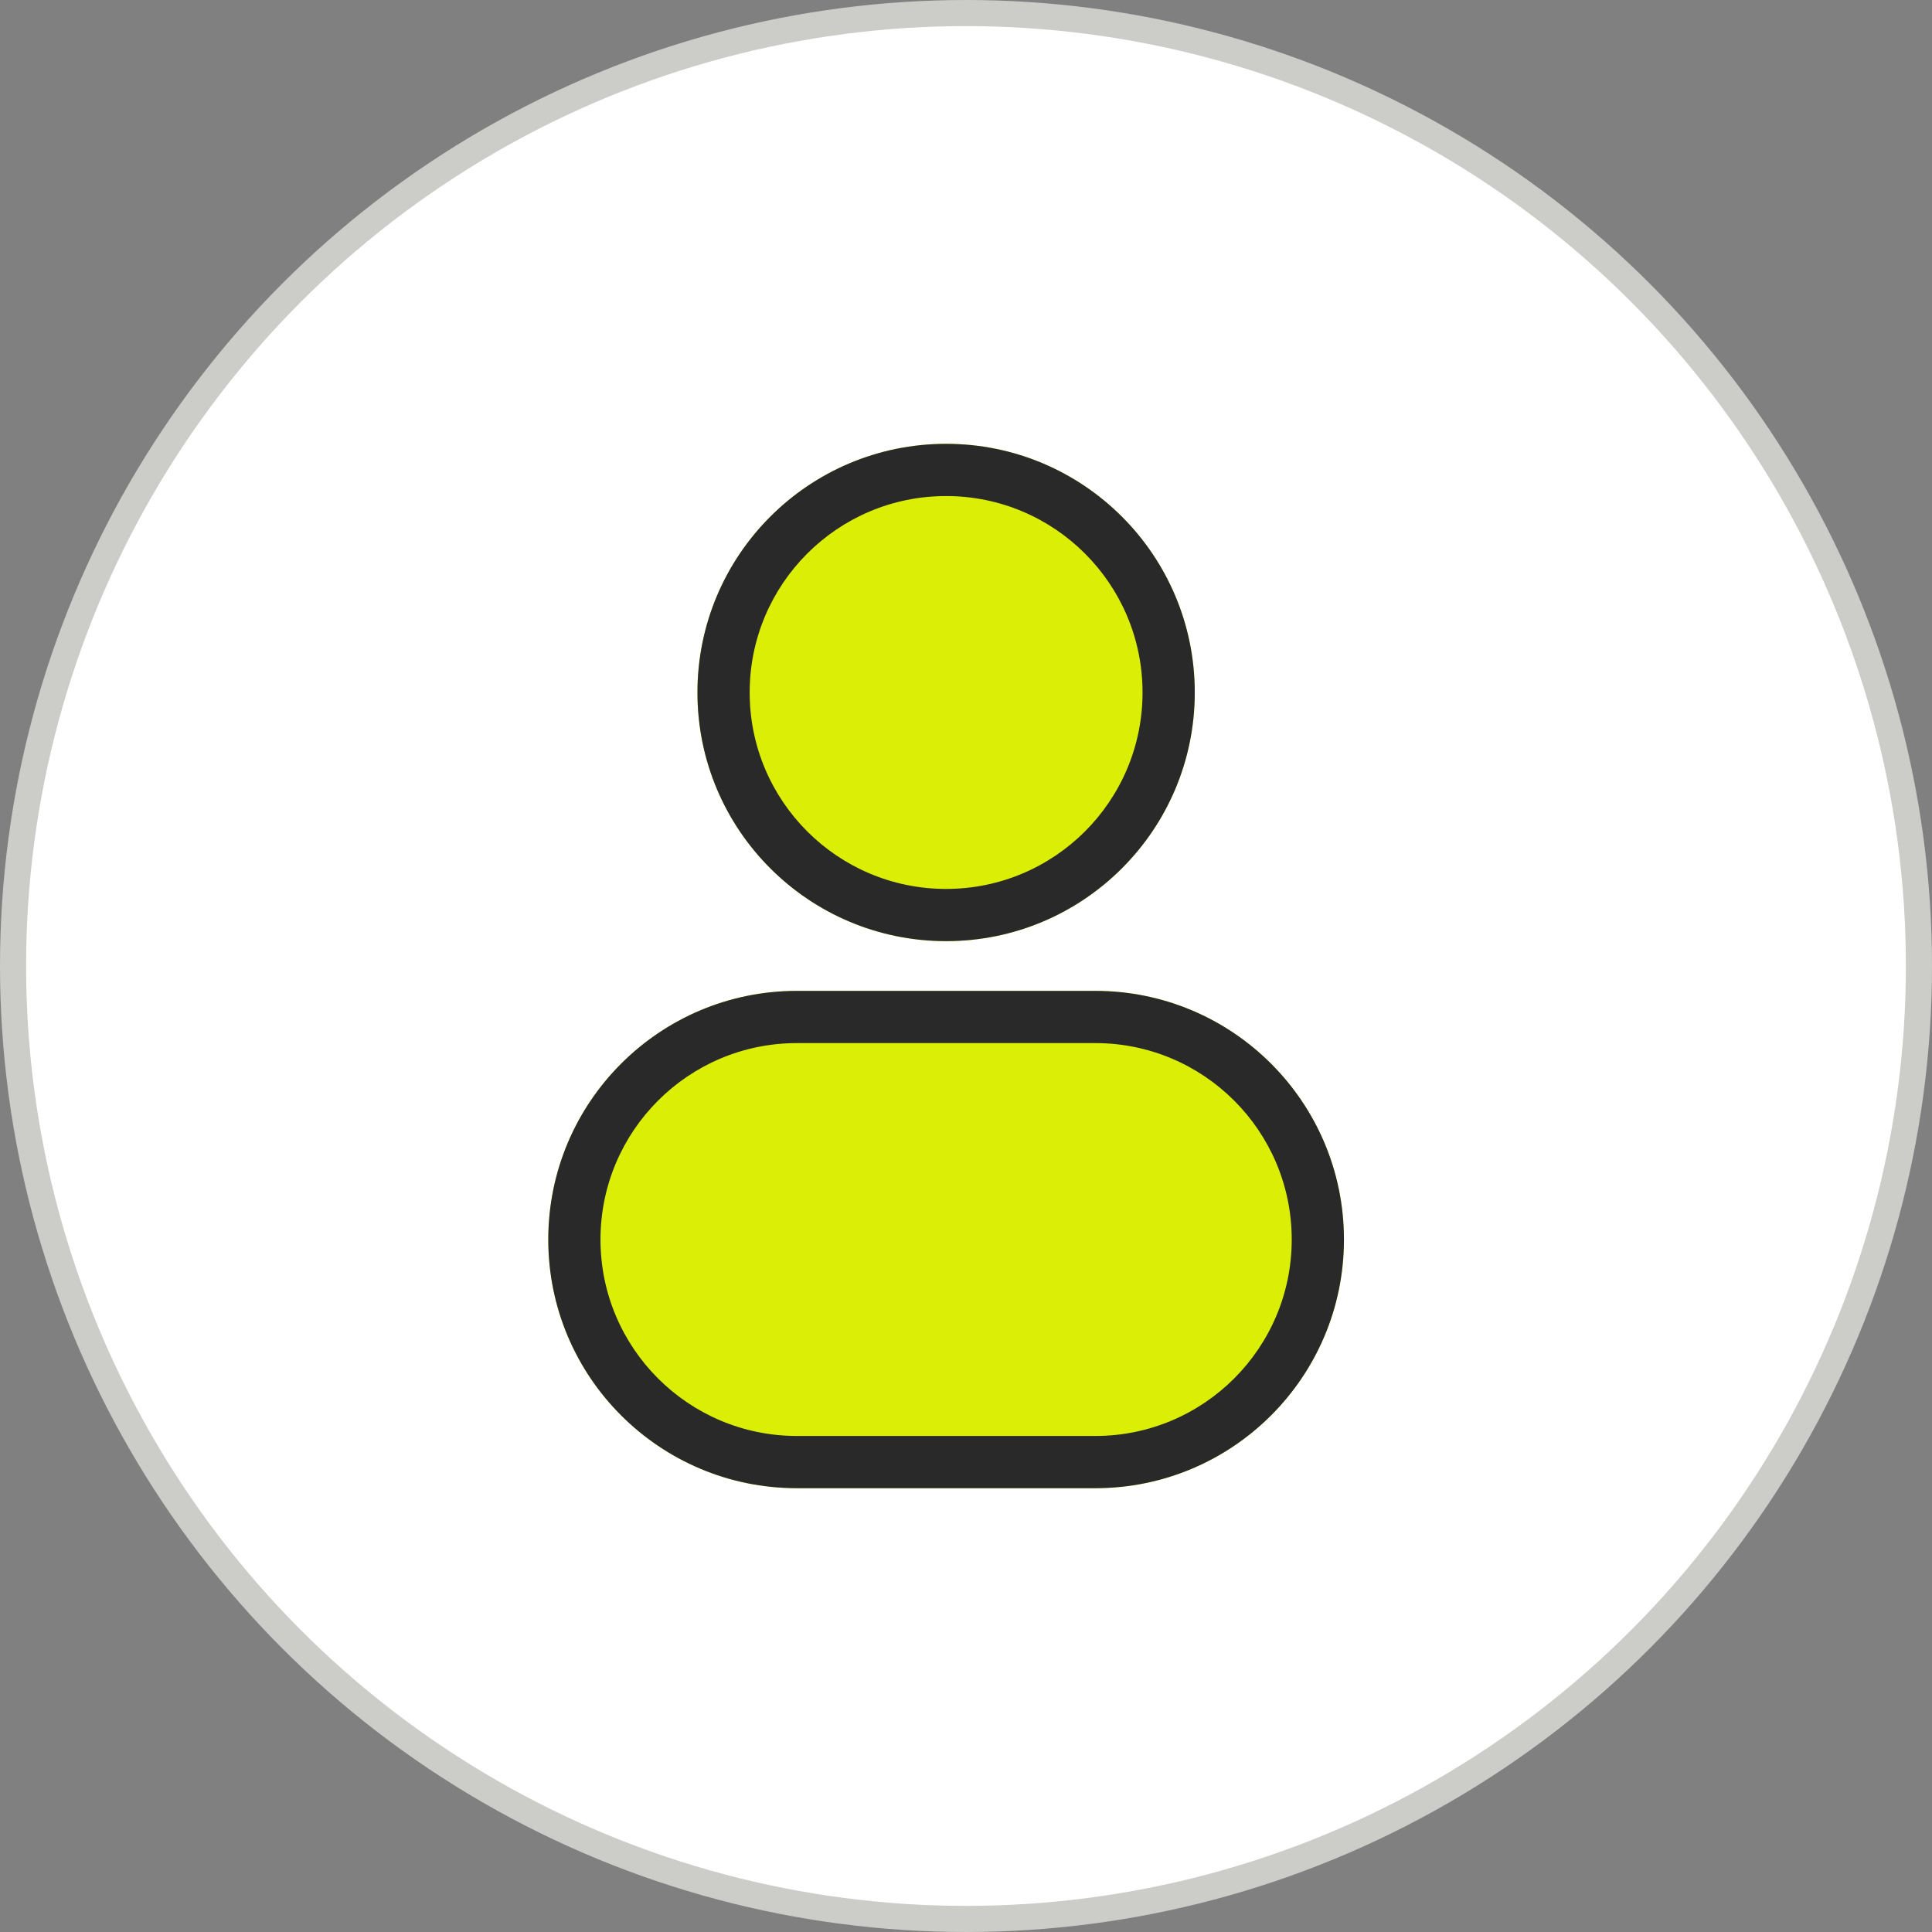
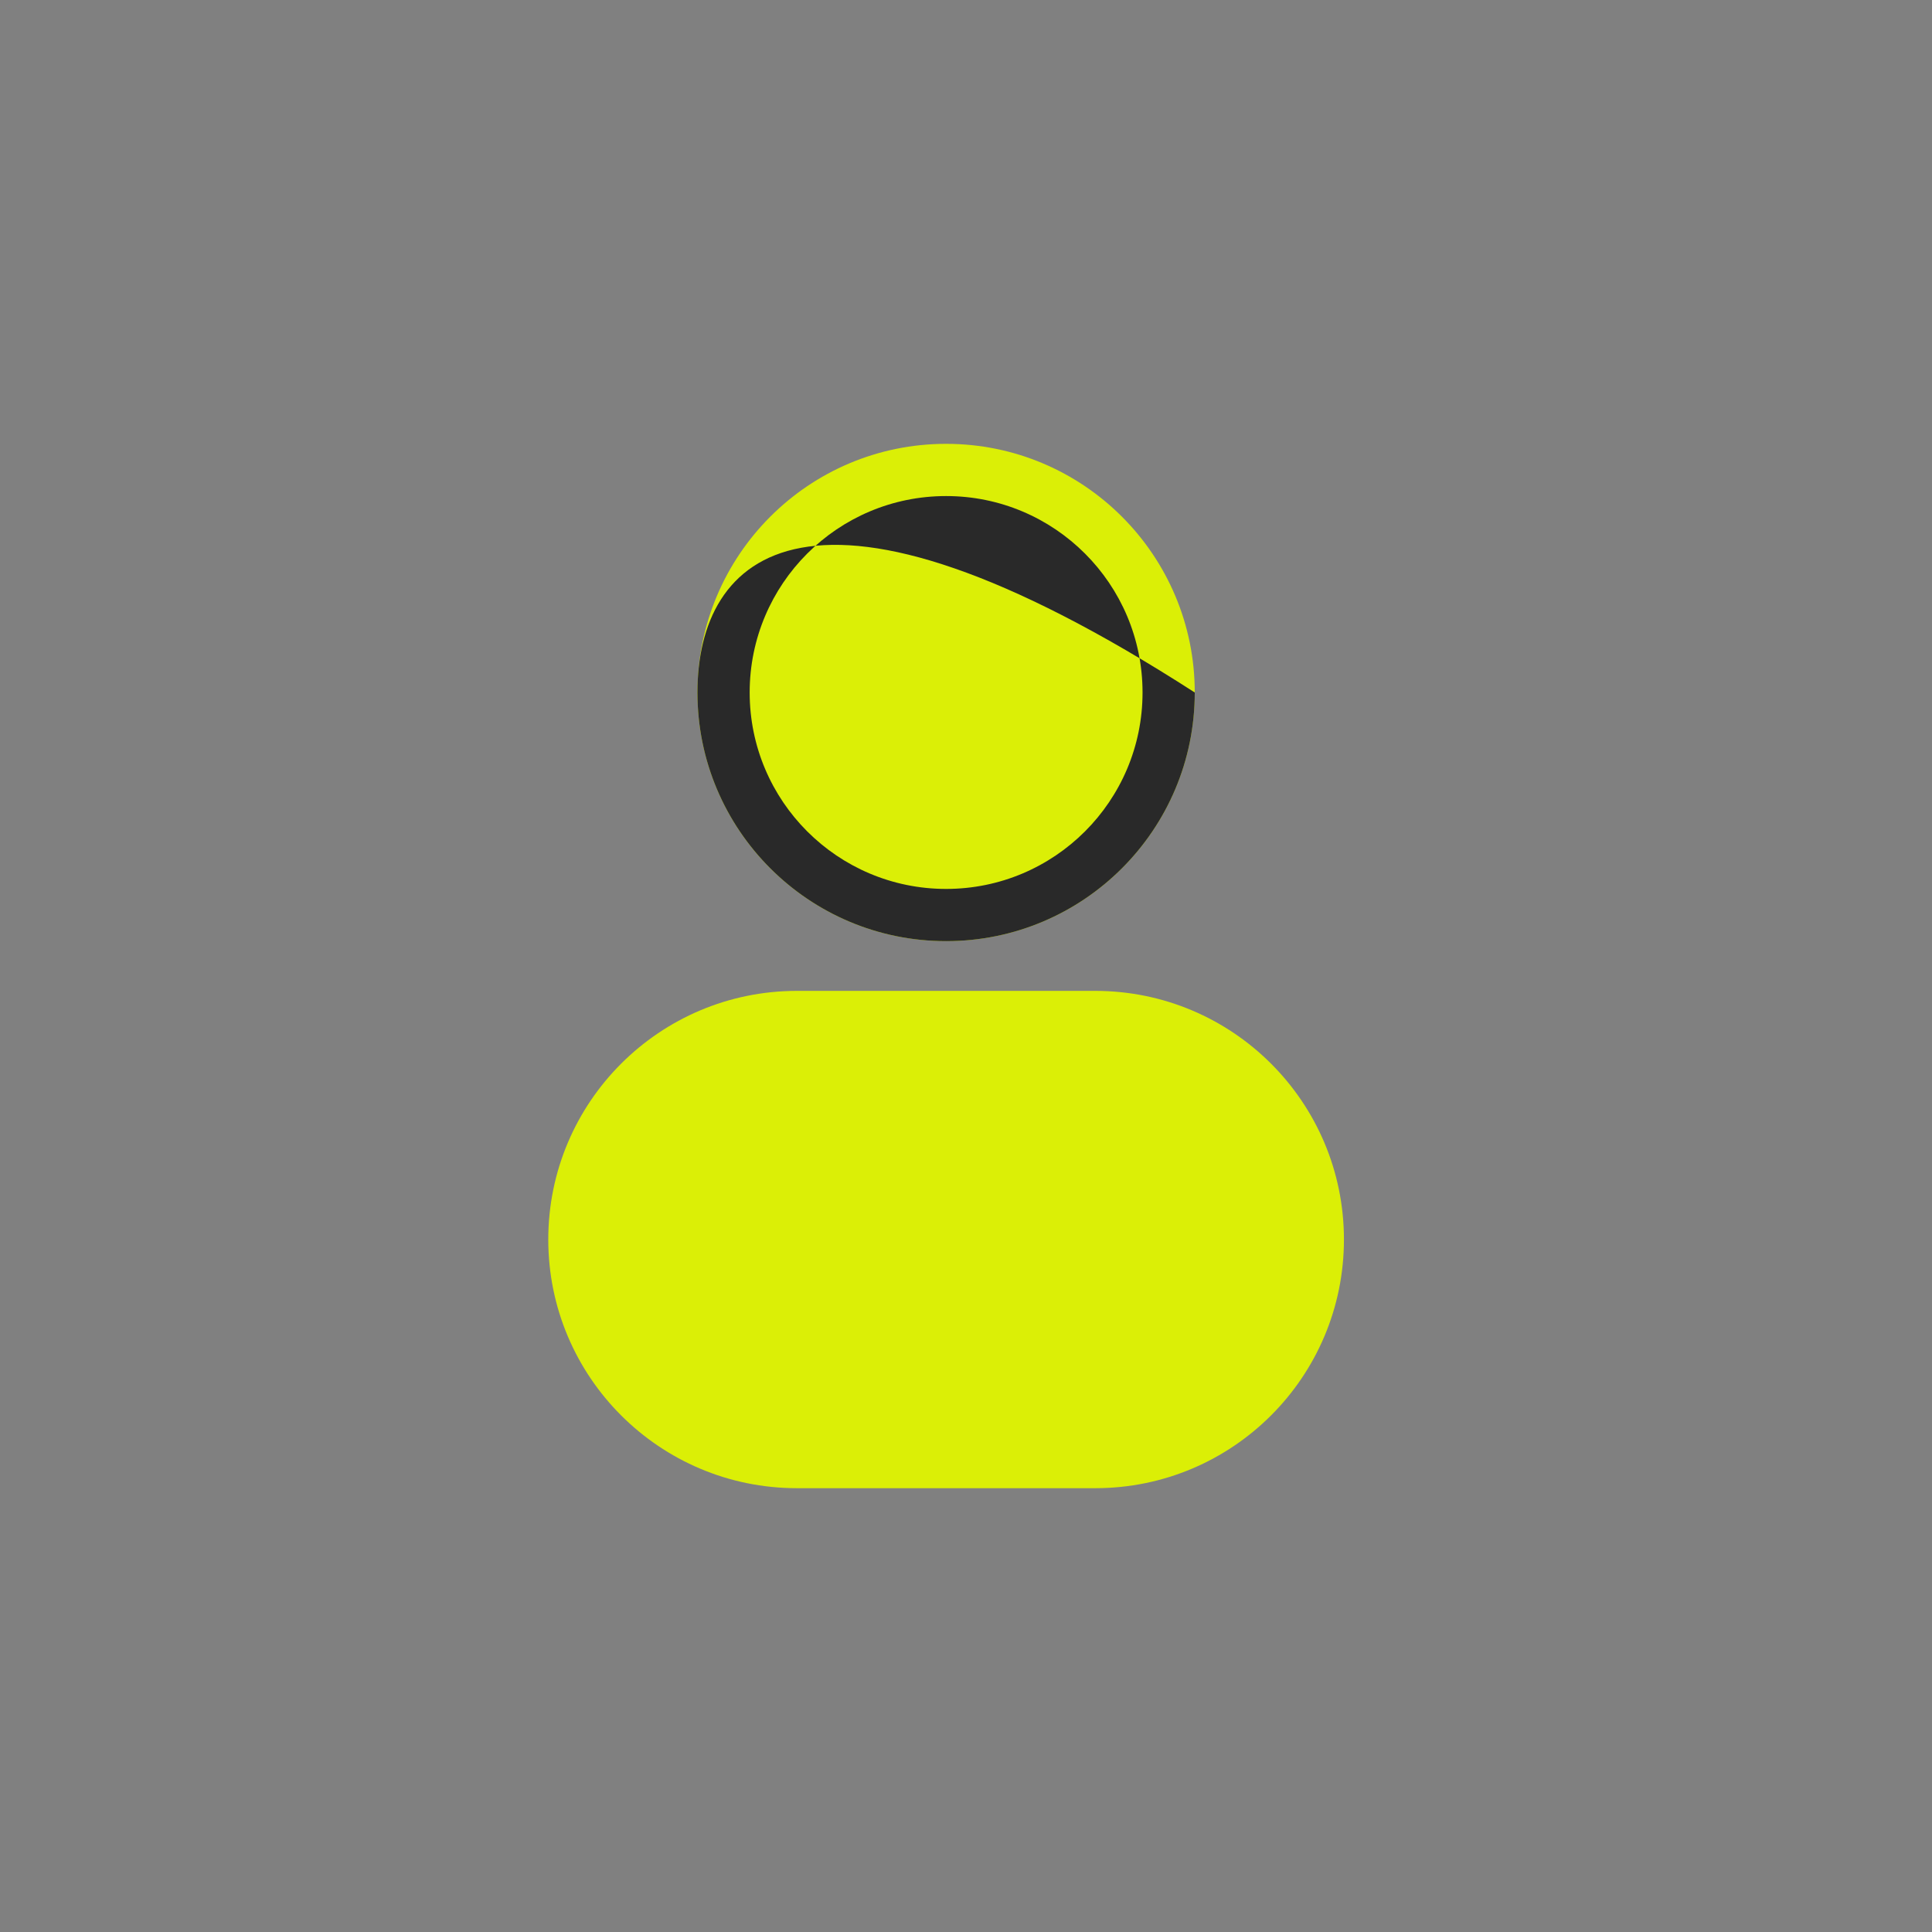
<svg xmlns="http://www.w3.org/2000/svg" width="74" height="74" viewBox="0 0 74 74" fill="none">
  <rect x="0" y="0" width="74" height="74" fill="#808080" stroke="none" />
-   <circle cx="37" cy="37" r="36.5" fill="white" stroke="#CCCCC8" />
  <path d="M45.762 26.524C45.762 31.784 41.498 36.048 36.238 36.048C30.978 36.048 26.714 31.784 26.714 26.524C26.714 21.264 30.978 17 36.238 17C41.498 17 45.762 21.264 45.762 26.524Z" fill="#DBEF06" />
-   <path fill-rule="evenodd" clip-rule="evenodd" d="M36.238 34.048C40.393 34.048 43.762 30.679 43.762 26.524C43.762 22.369 40.393 19 36.238 19C32.083 19 28.714 22.369 28.714 26.524C28.714 30.679 32.083 34.048 36.238 34.048ZM36.238 36.048C41.498 36.048 45.762 31.784 45.762 26.524C45.762 21.264 41.498 17 36.238 17C30.978 17 26.714 21.264 26.714 26.524C26.714 31.784 30.978 36.048 36.238 36.048Z" fill="#292929" />
+   <path fill-rule="evenodd" clip-rule="evenodd" d="M36.238 34.048C40.393 34.048 43.762 30.679 43.762 26.524C43.762 22.369 40.393 19 36.238 19C32.083 19 28.714 22.369 28.714 26.524C28.714 30.679 32.083 34.048 36.238 34.048ZM36.238 36.048C41.498 36.048 45.762 31.784 45.762 26.524C30.978 17 26.714 21.264 26.714 26.524C26.714 31.784 30.978 36.048 36.238 36.048Z" fill="#292929" />
  <path d="M21 47.477C21 42.217 25.264 37.953 30.524 37.953H41.952C47.212 37.953 51.476 42.217 51.476 47.477C51.476 52.737 47.212 57.001 41.952 57.001H30.524C25.264 57.001 21 52.737 21 47.477Z" fill="#DBEF06" />
-   <path fill-rule="evenodd" clip-rule="evenodd" d="M41.952 39.953H30.524C26.369 39.953 23 43.322 23 47.477C23 51.632 26.369 55.001 30.524 55.001H41.952C46.108 55.001 49.476 51.632 49.476 47.477C49.476 43.322 46.108 39.953 41.952 39.953ZM30.524 37.953C25.264 37.953 21 42.217 21 47.477C21 52.737 25.264 57.001 30.524 57.001H41.952C47.212 57.001 51.476 52.737 51.476 47.477C51.476 42.217 47.212 37.953 41.952 37.953H30.524Z" fill="#292929" />
</svg>